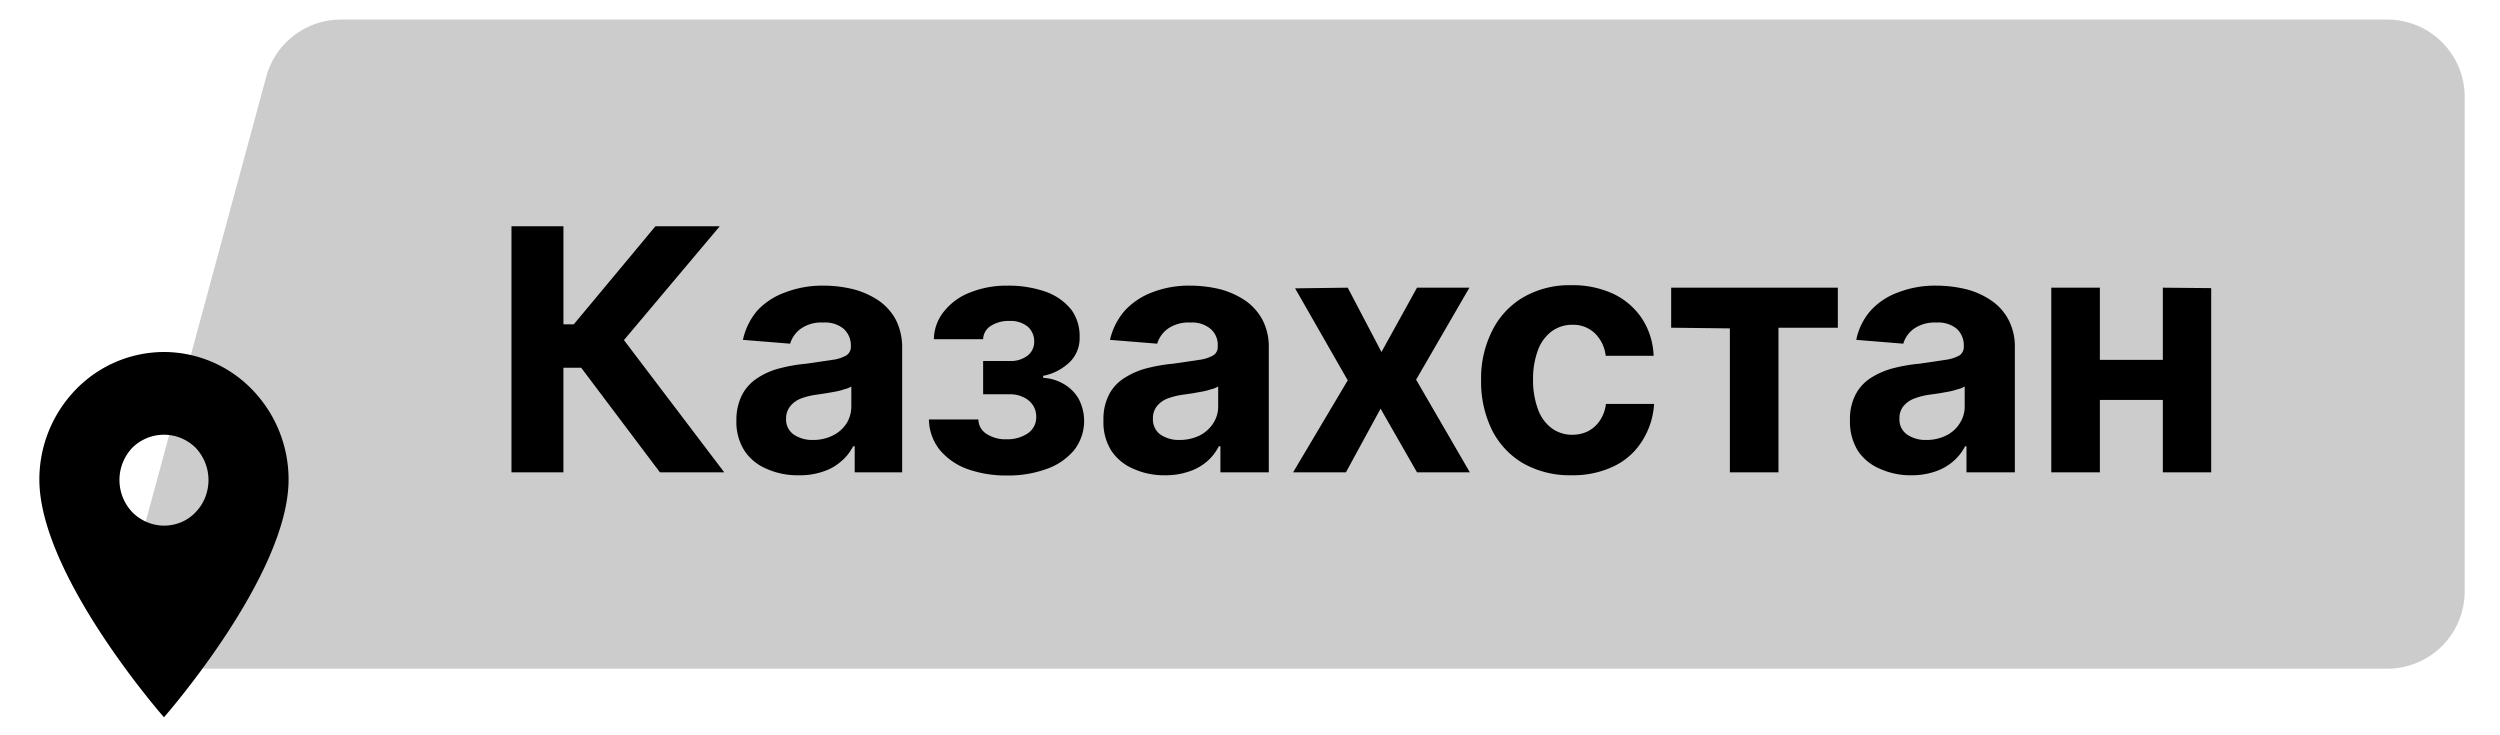
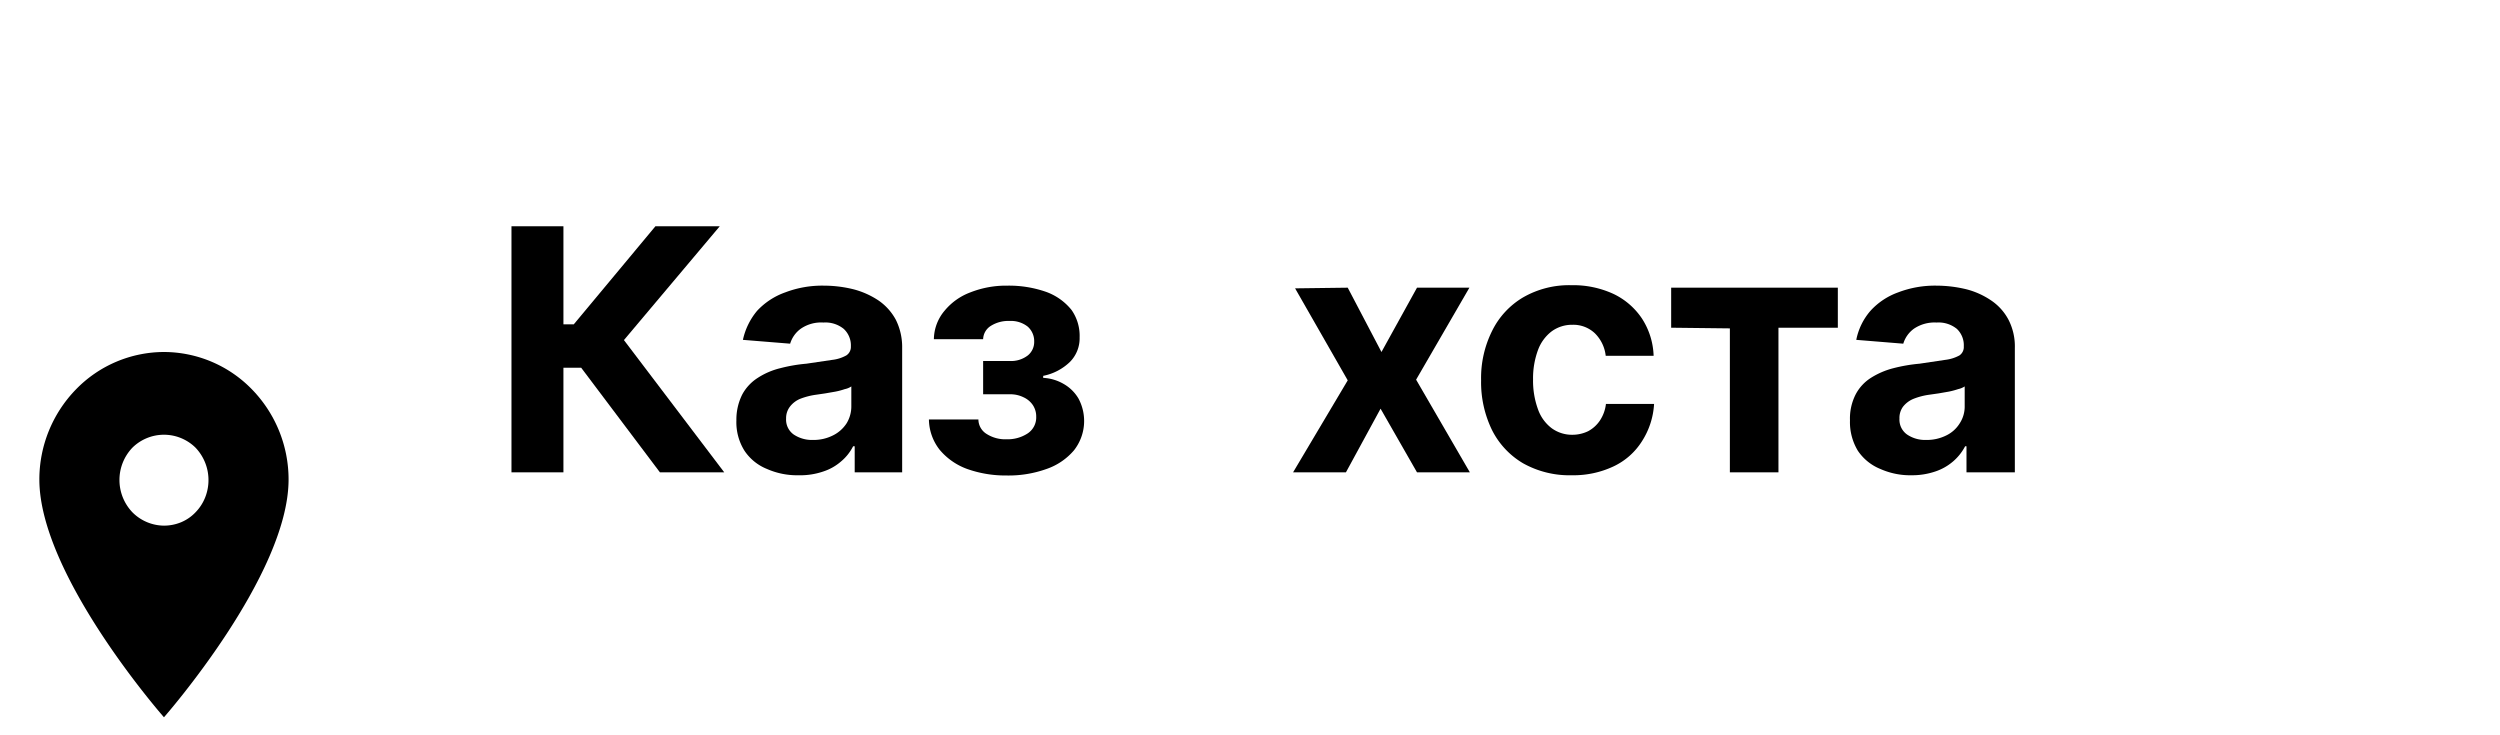
<svg xmlns="http://www.w3.org/2000/svg" id="Слой_1" data-name="Слой 1" viewBox="0 0 111.15 32.68">
  <defs>
    <style>.cls-1{opacity:0.2;}</style>
  </defs>
-   <path class="cls-1" d="M11.84,3.4A3.44,3.44,0,0,1,15.15.87h91a3.44,3.44,0,0,1,3.43,3.43v22a3.44,3.44,0,0,1-3.43,3.43H9.19a3.43,3.43,0,0,1-3.31-4.33Z" />
  <path d="M7.29,23.37a2,2,0,0,1-1.4-.59,2.08,2.08,0,0,1,0-2.88,2,2,0,0,1,2.8,0,2.09,2.09,0,0,1,.43,2.22,2,2,0,0,1-.43.66,1.88,1.88,0,0,1-.64.44A2,2,0,0,1,7.29,23.37Zm0-7.72a5.47,5.47,0,0,0-3.92,1.67,5.74,5.74,0,0,0-1.62,4c0,4.27,5.54,10.57,5.54,10.57s5.54-6.3,5.54-10.57a5.74,5.74,0,0,0-1.62-4A5.47,5.47,0,0,0,7.29,15.65Z" />
  <path d="M29.34,21l-3.5-4.65h-.79V21H22.74V10.06h2.31v4.36h.46l3.63-4.36H32l-4.26,5.06L32.2,21Z" />
  <path d="M35.5,21.13a3.3,3.3,0,0,1-1.4-.28,2.17,2.17,0,0,1-1-.81,2.38,2.38,0,0,1-.36-1.35A2.48,2.48,0,0,1,33,17.54a2,2,0,0,1,.69-.74,3.24,3.24,0,0,1,1-.43,7,7,0,0,1,1.16-.2L37,16a1.66,1.66,0,0,0,.63-.2.45.45,0,0,0,.2-.4v0a1,1,0,0,0-.32-.78,1.29,1.29,0,0,0-.9-.28,1.59,1.59,0,0,0-1,.27,1.27,1.27,0,0,0-.48.67l-2.1-.17a3,3,0,0,1,.63-1.29A3.13,3.13,0,0,1,34.91,13a4.61,4.61,0,0,1,1.73-.3,5.51,5.51,0,0,1,1.3.16,3.68,3.68,0,0,1,1.12.5,2.45,2.45,0,0,1,.77.86,2.71,2.71,0,0,1,.28,1.25V21H38V19.84h-.07a2.12,2.12,0,0,1-.53.67,2.27,2.27,0,0,1-.79.45A3.16,3.16,0,0,1,35.5,21.13Zm.65-1.57a1.9,1.9,0,0,0,.88-.2,1.52,1.52,0,0,0,.61-.54,1.44,1.44,0,0,0,.21-.77v-.87a.79.79,0,0,1-.29.12,3,3,0,0,1-.41.11l-.46.08-.41.06a3.1,3.1,0,0,0-.7.18,1.11,1.11,0,0,0-.46.35.84.84,0,0,0-.17.53.81.81,0,0,0,.34.71A1.46,1.46,0,0,0,36.15,19.56Z" />
  <path d="M41.3,18.65h2.2a.76.76,0,0,0,.36.64,1.54,1.54,0,0,0,.9.24,1.62,1.62,0,0,0,.93-.26.85.85,0,0,0,.38-.74.91.91,0,0,0-.15-.52,1,1,0,0,0-.42-.35,1.31,1.31,0,0,0-.61-.13H43.71V16.05h1.18a1.22,1.22,0,0,0,.81-.25.77.77,0,0,0,.28-.61.86.86,0,0,0-.29-.67,1.2,1.2,0,0,0-.8-.25,1.46,1.46,0,0,0-.84.22.72.72,0,0,0-.34.59H41.52A2,2,0,0,1,42,13.81,2.71,2.71,0,0,1,43.14,13a4.33,4.33,0,0,1,1.65-.3,5,5,0,0,1,1.73.28,2.57,2.57,0,0,1,1.12.8A2,2,0,0,1,48,15a1.49,1.49,0,0,1-.43,1.09,2.37,2.37,0,0,1-1.19.62v.09a2,2,0,0,1,.91.27,1.79,1.79,0,0,1,.66.65,2.11,2.11,0,0,1-.2,2.3,2.79,2.79,0,0,1-1.22.83,5,5,0,0,1-1.79.29A5.08,5.08,0,0,1,43,20.85,2.87,2.87,0,0,1,41.78,20,2.22,2.22,0,0,1,41.3,18.65Z" />
-   <path d="M51.8,21.13a3.26,3.26,0,0,1-1.39-.28,2.2,2.2,0,0,1-1-.81,2.38,2.38,0,0,1-.35-1.35,2.36,2.36,0,0,1,.25-1.15A1.87,1.87,0,0,1,50,16.8a3.35,3.35,0,0,1,1-.43,7.2,7.2,0,0,1,1.16-.2L53.31,16a1.66,1.66,0,0,0,.63-.2.43.43,0,0,0,.2-.4v0a.94.94,0,0,0-.32-.78,1.28,1.28,0,0,0-.89-.28,1.61,1.61,0,0,0-1,.27,1.27,1.27,0,0,0-.48.67l-2.1-.17A3,3,0,0,1,50,13.82,3.17,3.17,0,0,1,51.22,13a4.52,4.52,0,0,1,1.72-.3,5.66,5.66,0,0,1,1.31.16,3.73,3.73,0,0,1,1.11.5,2.45,2.45,0,0,1,.77.86,2.59,2.59,0,0,1,.28,1.25V21H54.26V19.84h-.07a2.24,2.24,0,0,1-.52.67,2.31,2.31,0,0,1-.8.45A3.16,3.16,0,0,1,51.8,21.13Zm.65-1.57a2,2,0,0,0,.89-.2,1.56,1.56,0,0,0,.6-.54,1.36,1.36,0,0,0,.22-.77v-.87a.87.87,0,0,1-.29.12,3.16,3.16,0,0,1-.42.11l-.45.08-.42.06a3.1,3.1,0,0,0-.7.18,1.11,1.11,0,0,0-.46.35.84.84,0,0,0-.16.53.83.83,0,0,0,.33.71A1.46,1.46,0,0,0,52.45,19.56Z" />
  <path d="M59.92,12.79l1.5,2.86L63,12.79h2.33l-2.37,4.09L65.35,21H63l-1.62-2.83L59.84,21H57.49l2.43-4.09-2.34-4.09Z" />
  <path d="M69.88,21.13a4.22,4.22,0,0,1-2.16-.53,3.57,3.57,0,0,1-1.39-1.49,4.85,4.85,0,0,1-.48-2.2,4.69,4.69,0,0,1,.49-2.2,3.55,3.55,0,0,1,1.38-1.49,4.1,4.1,0,0,1,2.14-.54,4.27,4.27,0,0,1,1.88.39A3.15,3.15,0,0,1,73,14.16a3.23,3.23,0,0,1,.52,1.66H71.39a1.66,1.66,0,0,0-.48-1,1.39,1.39,0,0,0-1-.38,1.53,1.53,0,0,0-.92.29,1.84,1.84,0,0,0-.61.83,3.62,3.62,0,0,0-.22,1.31,3.7,3.7,0,0,0,.22,1.33,1.8,1.8,0,0,0,.61.84,1.53,1.53,0,0,0,.92.29,1.6,1.6,0,0,0,.7-.16,1.46,1.46,0,0,0,.52-.47,1.68,1.68,0,0,0,.27-.74h2.14A3.41,3.41,0,0,1,73,19.62a3,3,0,0,1-1.25,1.11A4.18,4.18,0,0,1,69.88,21.13Z" />
  <path d="M74.3,14.57V12.79h7.41v1.78H79.07V21H76.91v-6.4Z" />
  <path d="M85,21.13a3.27,3.27,0,0,1-1.4-.28,2.2,2.2,0,0,1-1-.81,2.46,2.46,0,0,1-.35-1.35,2.36,2.36,0,0,1,.25-1.15,1.94,1.94,0,0,1,.68-.74,3.47,3.47,0,0,1,1-.43,7.2,7.2,0,0,1,1.16-.2L86.48,16a1.72,1.72,0,0,0,.64-.2.45.45,0,0,0,.19-.4v0a1,1,0,0,0-.31-.78,1.29,1.29,0,0,0-.9-.28,1.63,1.63,0,0,0-1,.27,1.27,1.27,0,0,0-.48.67l-2.09-.17a2.79,2.79,0,0,1,.63-1.29A3.06,3.06,0,0,1,84.39,13a4.56,4.56,0,0,1,1.72-.3,5.66,5.66,0,0,1,1.31.16,3.52,3.52,0,0,1,1.11.5,2.36,2.36,0,0,1,.77.86,2.59,2.59,0,0,1,.28,1.25V21H87.43V19.84h-.06a2.28,2.28,0,0,1-.53.67,2.36,2.36,0,0,1-.79.45A3.2,3.2,0,0,1,85,21.13Zm.65-1.57a1.93,1.93,0,0,0,.88-.2,1.43,1.43,0,0,0,.6-.54,1.36,1.36,0,0,0,.22-.77v-.87a.87.87,0,0,1-.29.12,3.44,3.44,0,0,1-.41.11l-.46.08-.42.06a3,3,0,0,0-.69.18,1.14,1.14,0,0,0-.47.35.84.84,0,0,0-.16.53.81.81,0,0,0,.34.71A1.43,1.43,0,0,0,85.63,19.56Z" />
-   <path d="M93.36,12.79V21H91.2V12.79ZM96.89,16v1.78H92.62V16Zm1.42-3.19V21H96.16V12.79Z" />
</svg>